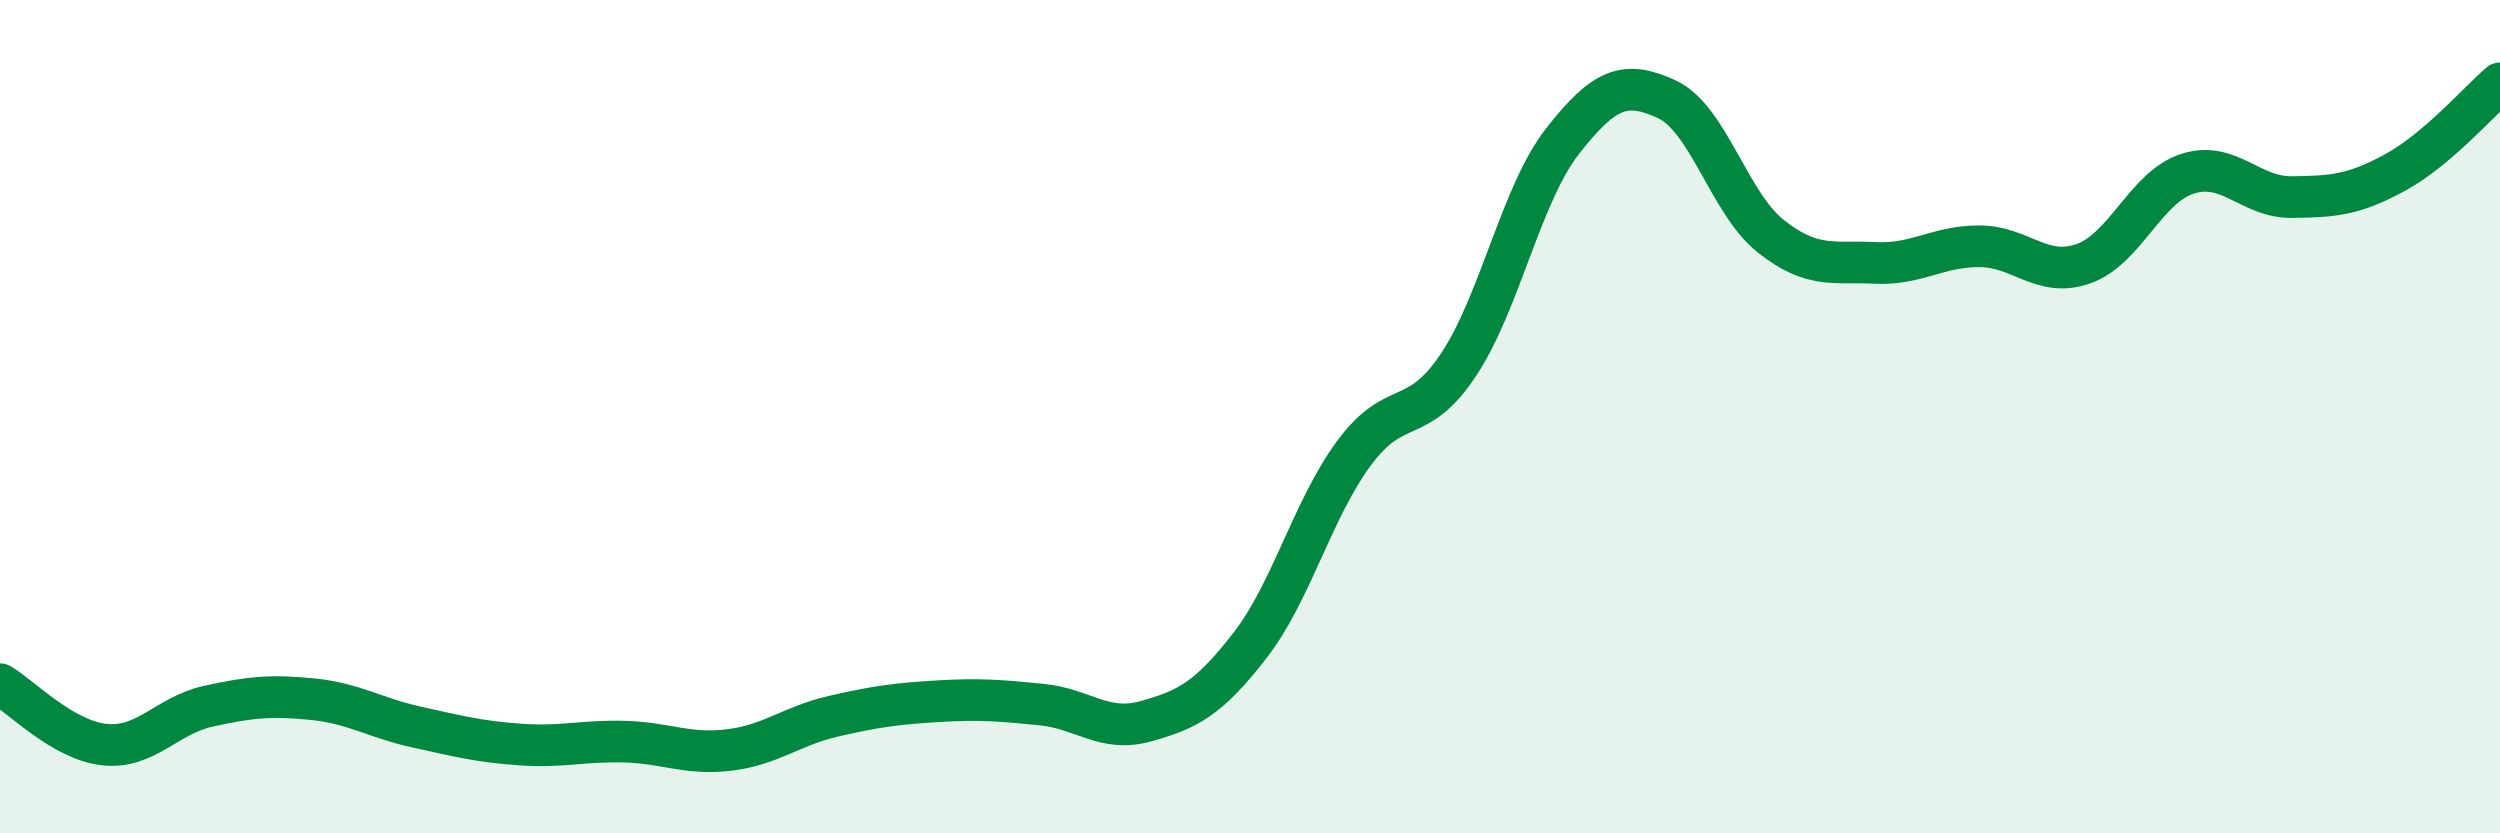
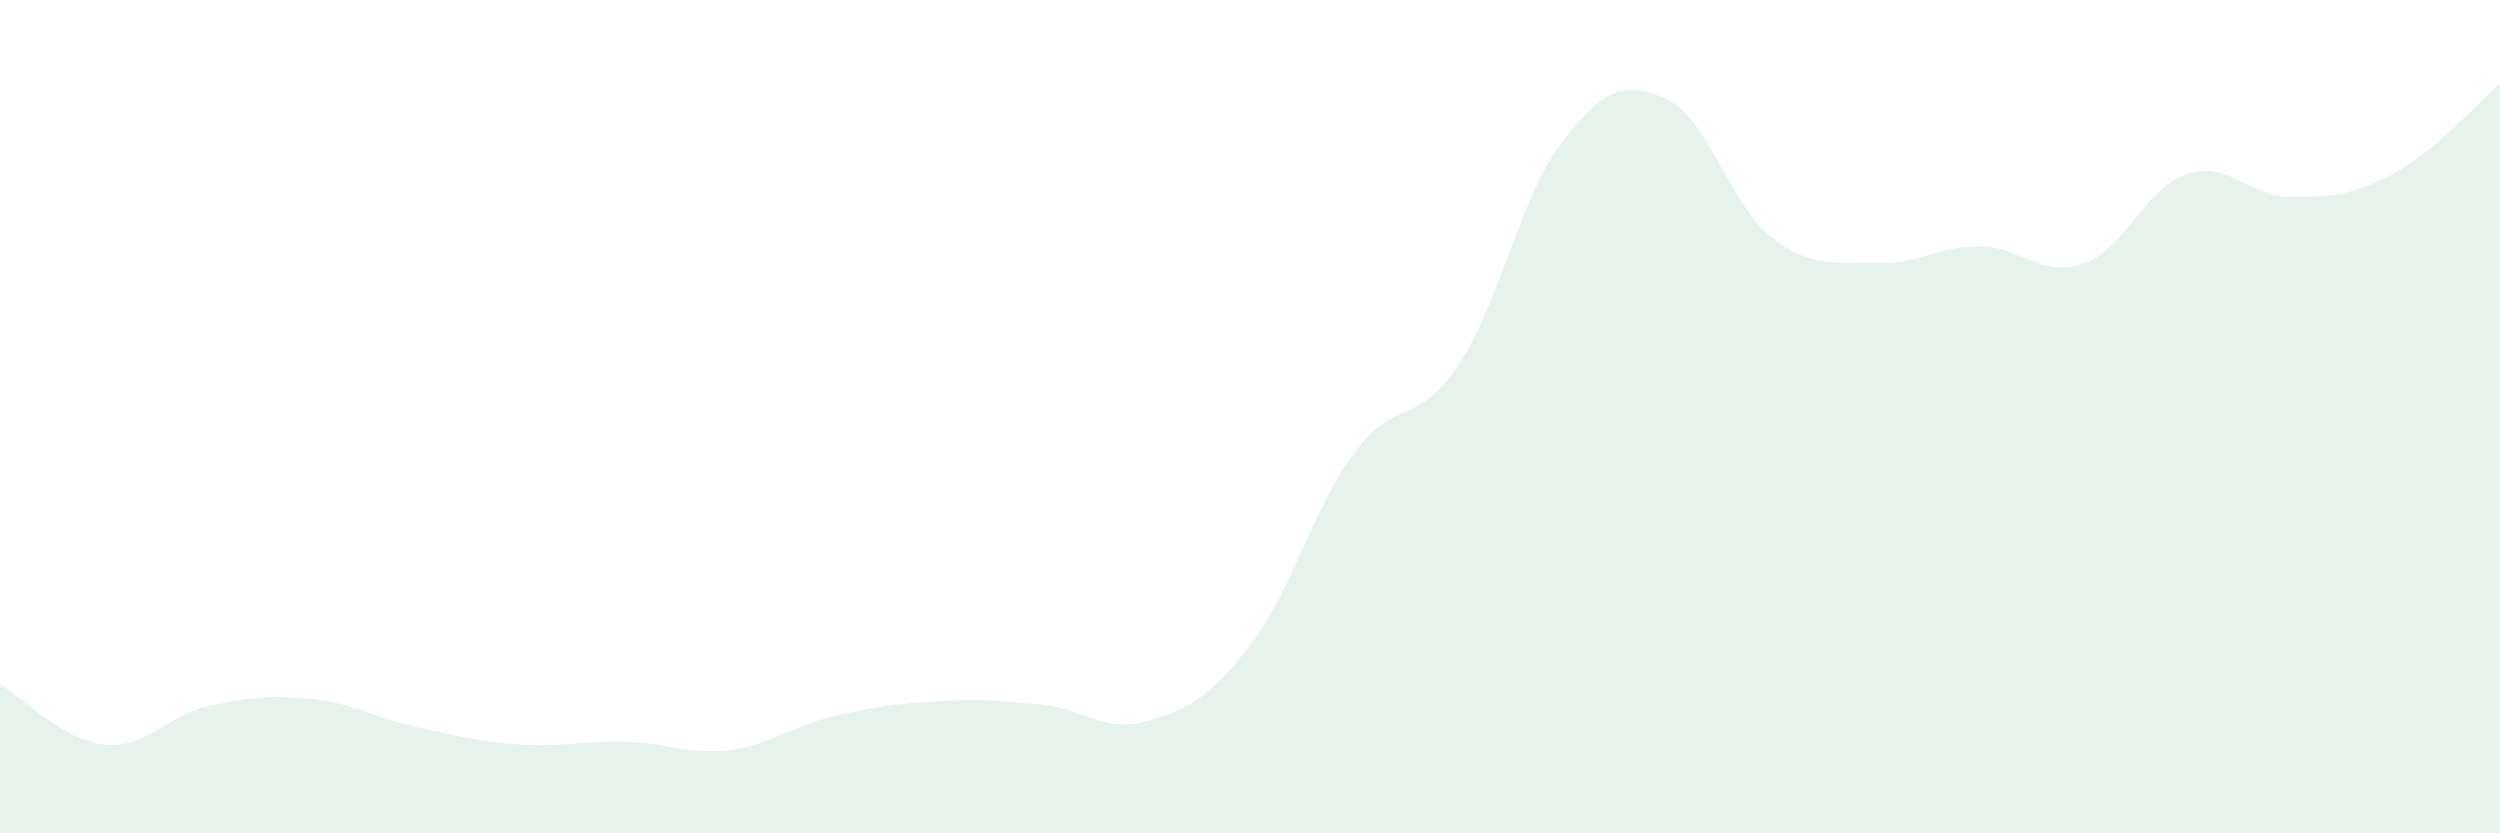
<svg xmlns="http://www.w3.org/2000/svg" width="60" height="20" viewBox="0 0 60 20">
  <path d="M 0,16.42 C 0.5,16.71 1.5,17.76 2.5,17.87 C 3.5,17.98 4,17.17 5,16.95 C 6,16.73 6.5,16.68 7.5,16.78 C 8.5,16.88 9,17.23 10,17.45 C 11,17.67 11.5,17.8 12.5,17.87 C 13.5,17.94 14,17.77 15,17.8 C 16,17.83 16.5,18.12 17.5,18 C 18.5,17.88 19,17.42 20,17.19 C 21,16.96 21.5,16.89 22.5,16.83 C 23.5,16.77 24,16.81 25,16.91 C 26,17.01 26.5,17.59 27.5,17.31 C 28.5,17.03 29,16.78 30,15.49 C 31,14.2 31.5,12.22 32.5,10.87 C 33.5,9.52 34,10.26 35,8.76 C 36,7.26 36.5,4.67 37.5,3.39 C 38.5,2.11 39,1.92 40,2.38 C 41,2.84 41.5,4.88 42.5,5.67 C 43.5,6.46 44,6.26 45,6.31 C 46,6.36 46.5,5.91 47.5,5.91 C 48.5,5.91 49,6.68 50,6.33 C 51,5.98 51.5,4.49 52.5,4.17 C 53.5,3.85 54,4.74 55,4.73 C 56,4.72 56.5,4.68 57.5,4.13 C 58.5,3.58 59.5,2.43 60,2L60 20L0 20Z" fill="#008740" opacity="0.1" stroke-linecap="round" stroke-linejoin="round" />
-   <path d="M 0,16.42 C 0.5,16.71 1.5,17.76 2.5,17.87 C 3.5,17.98 4,17.17 5,16.95 C 6,16.73 6.5,16.68 7.5,16.78 C 8.5,16.88 9,17.23 10,17.45 C 11,17.67 11.5,17.8 12.5,17.87 C 13.5,17.94 14,17.77 15,17.8 C 16,17.83 16.5,18.12 17.5,18 C 18.5,17.88 19,17.42 20,17.19 C 21,16.96 21.5,16.89 22.5,16.83 C 23.5,16.77 24,16.81 25,16.91 C 26,17.01 26.5,17.59 27.5,17.31 C 28.5,17.03 29,16.78 30,15.49 C 31,14.2 31.5,12.22 32.5,10.87 C 33.5,9.52 34,10.26 35,8.76 C 36,7.26 36.5,4.67 37.5,3.39 C 38.5,2.11 39,1.92 40,2.38 C 41,2.84 41.5,4.88 42.5,5.67 C 43.5,6.46 44,6.26 45,6.31 C 46,6.36 46.5,5.91 47.5,5.91 C 48.5,5.91 49,6.68 50,6.33 C 51,5.98 51.5,4.49 52.5,4.17 C 53.5,3.85 54,4.74 55,4.73 C 56,4.72 56.5,4.68 57.5,4.13 C 58.5,3.58 59.5,2.43 60,2" stroke="#008740" stroke-width="1" fill="none" stroke-linecap="round" stroke-linejoin="round" />
</svg>